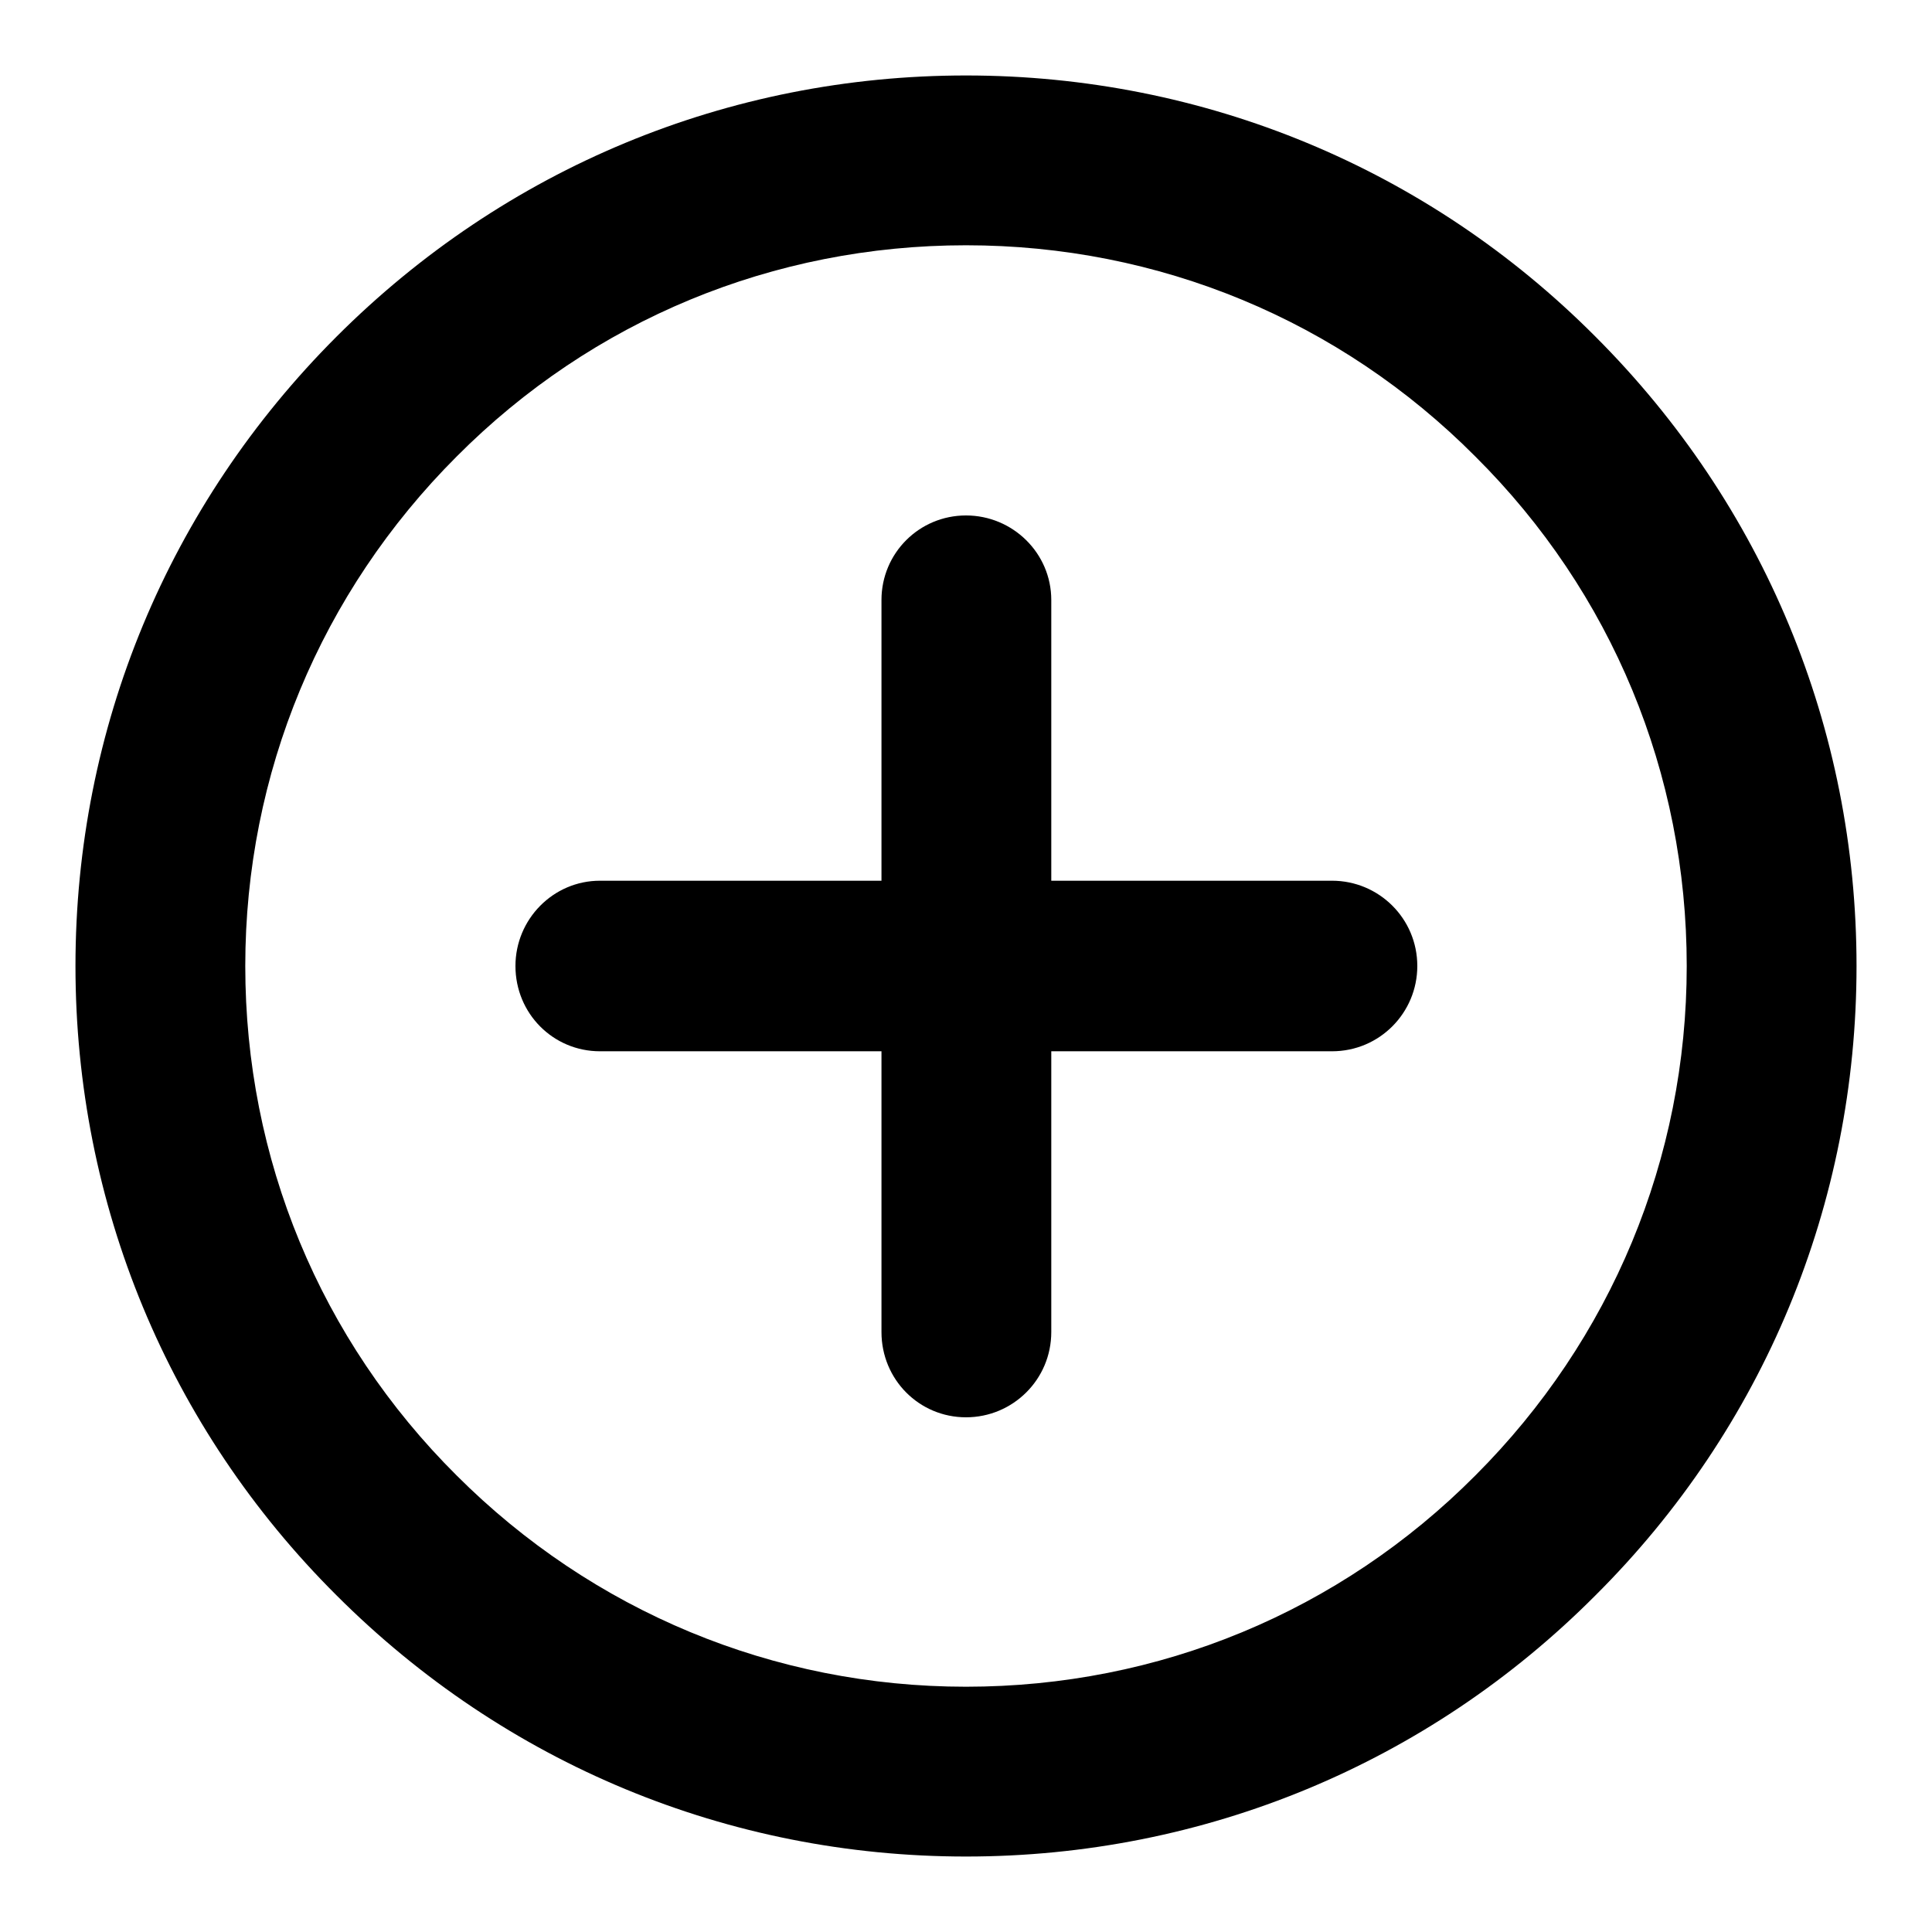
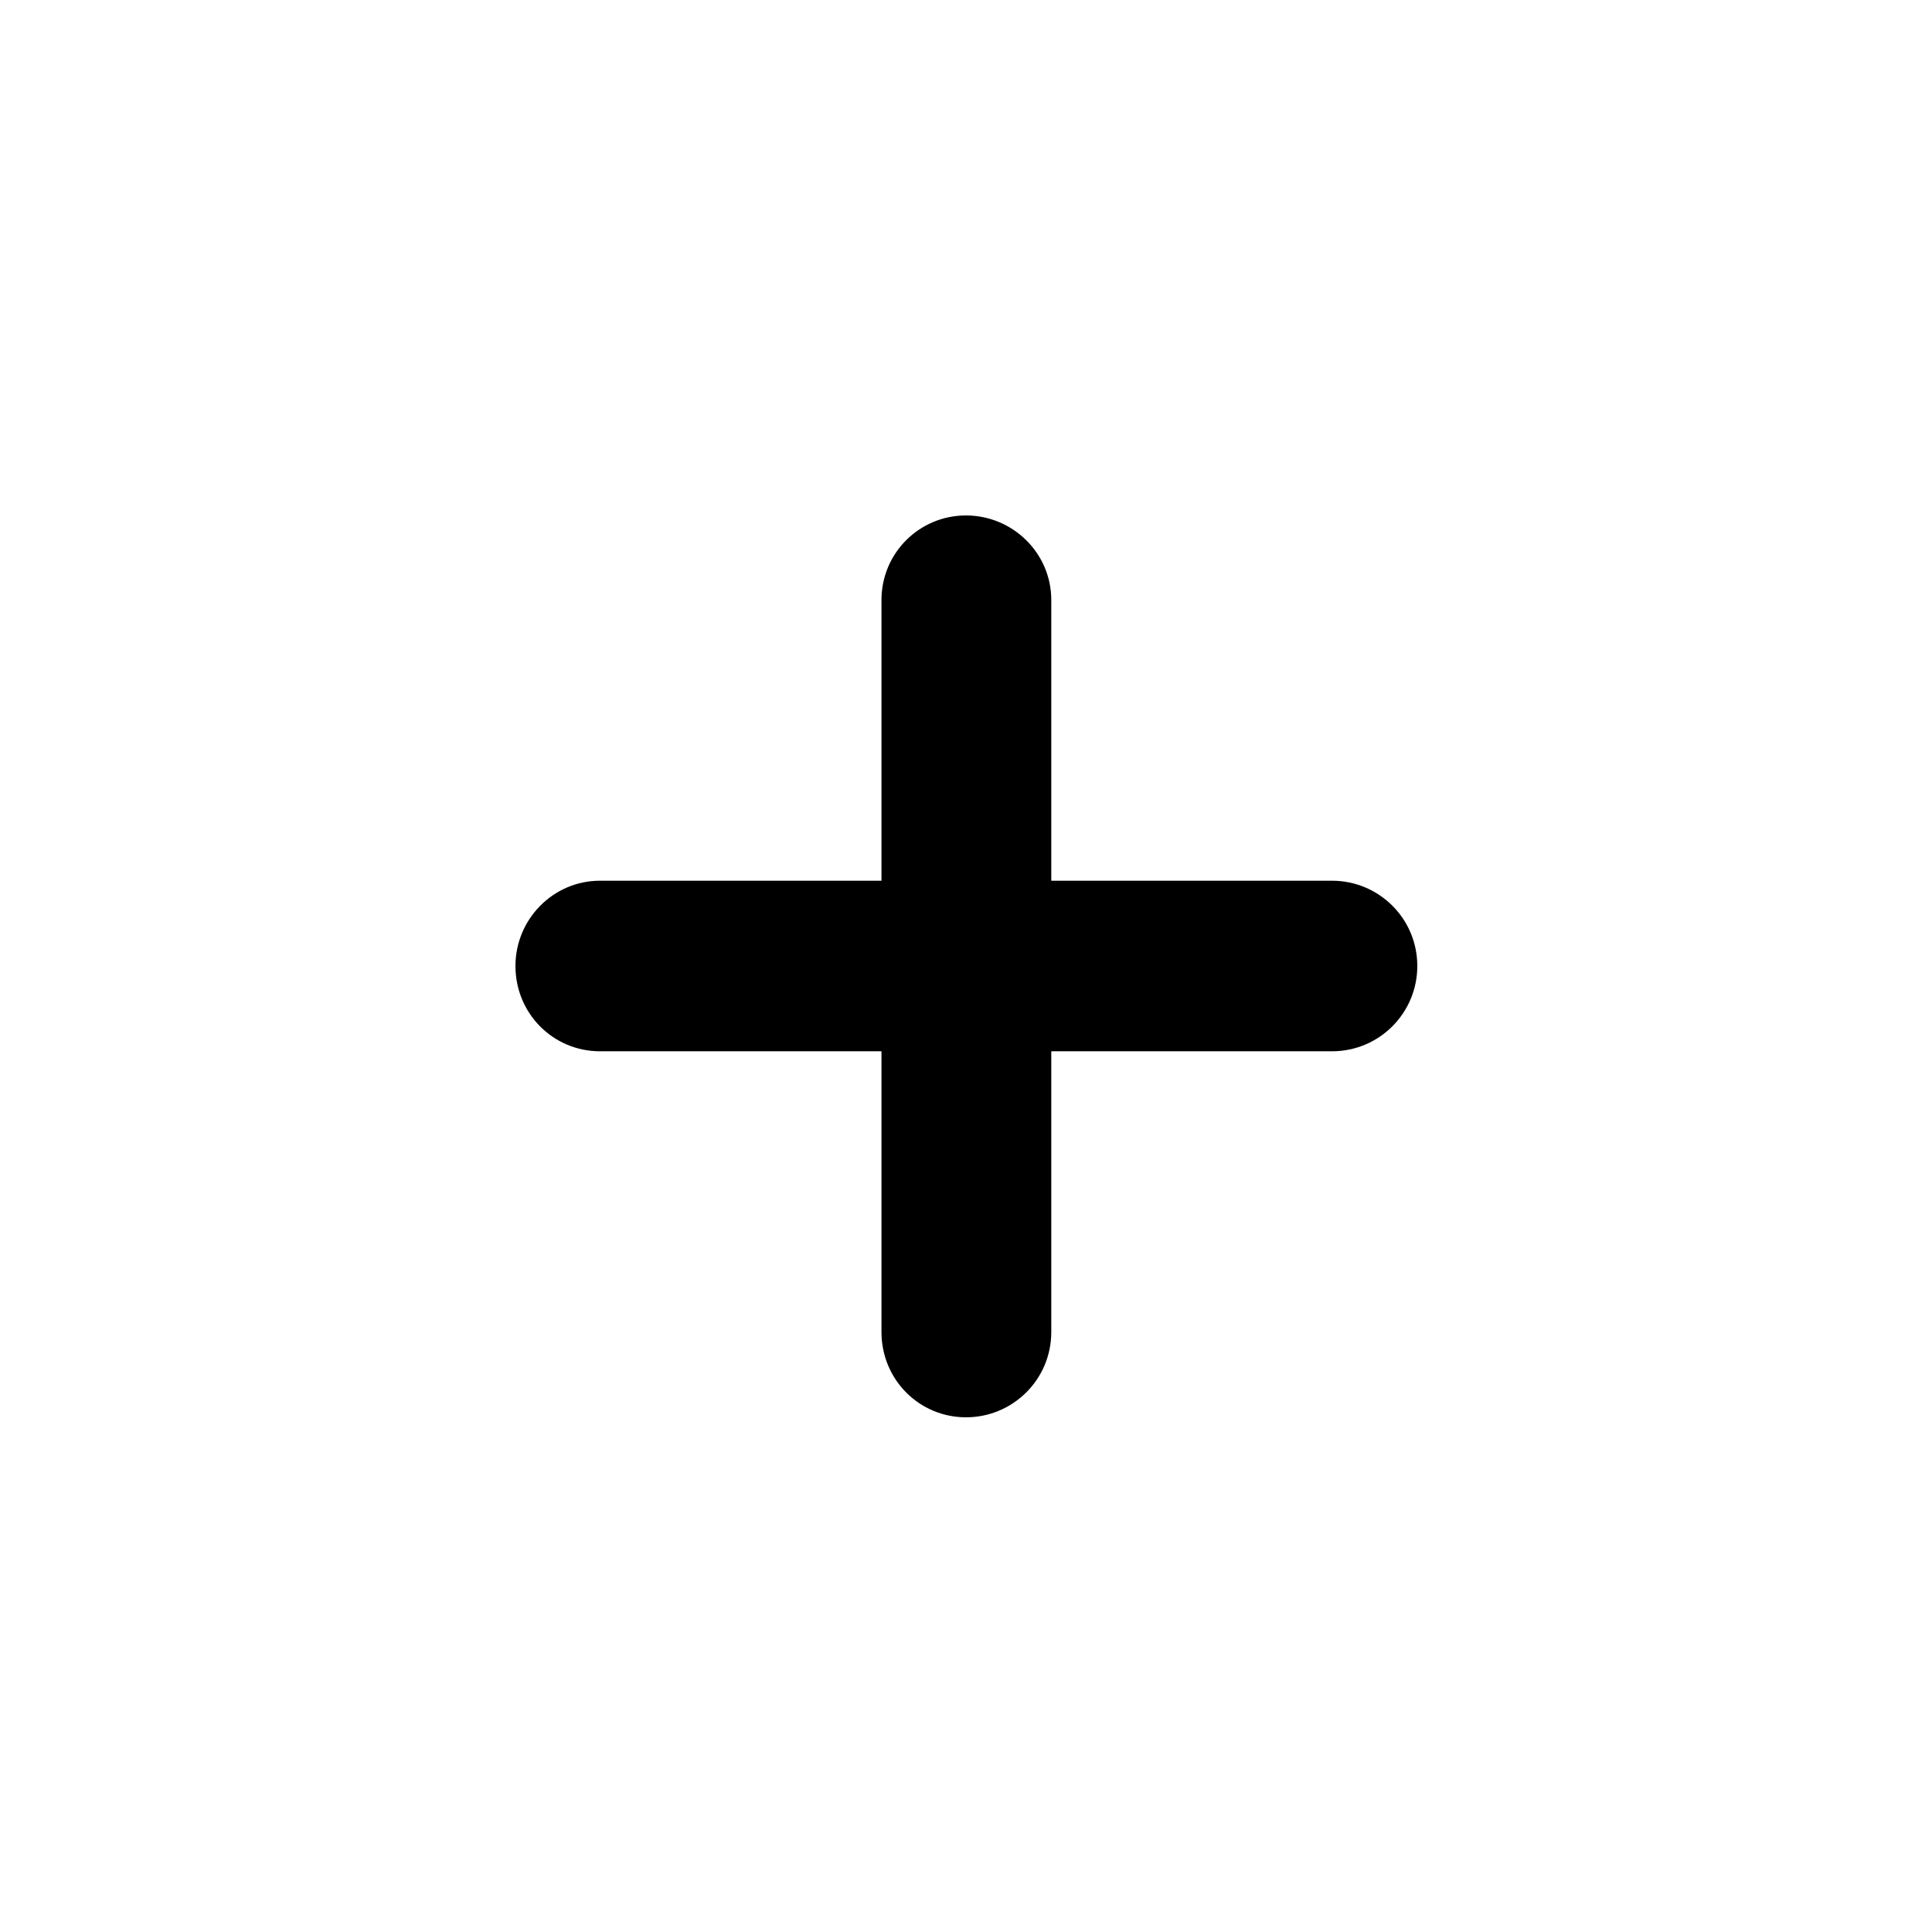
<svg xmlns="http://www.w3.org/2000/svg" version="1.1" x="0px" y="0px" viewBox="0 0 256 256" enable-background="new 0 0 256 256" xml:space="preserve">
  <g>
    <g>
-       <path fill="#000000" d="M128,246c-31.5,0-61.1-12.3-83.4-34.6C22.3,189.2,10,159.5,10,128c0-31.5,12.3-61.1,34.6-83.4C66.9,22.3,96.5,10,128,10c31.5,0,61.2,12.3,83.4,34.6C233.7,66.9,246,96.5,246,128c0,31.5-12.3,61.2-34.6,83.4C189.2,233.7,159.5,246,128,246z M128,32.5c-25.5,0-49.5,9.9-67.5,28c-18,18-28,42-28,67.5c0,25.5,9.9,49.5,28,67.5c18,18,42,28,67.5,28c25.5,0,49.5-9.9,67.5-28c18-18,28-42,28-67.5c0-25.5-9.9-49.5-28-67.5C177.5,42.4,153.5,32.5,128,32.5z" />
      <path fill="#000000" d="M128,187.8c-6.2,0-11.2-5-11.2-11.3v-97c0-6.2,5-11.2,11.2-11.2c6.2,0,11.3,5,11.3,11.2v97C139.3,182.8,134.2,187.8,128,187.8z" />
      <path fill="#000000" d="M176.5,139.3h-97c-6.2,0-11.2-5-11.2-11.3c0-6.2,5-11.3,11.2-11.3h97c6.2,0,11.3,5,11.3,11.3C187.8,134.2,182.8,139.3,176.5,139.3z" />
    </g>
  </g>
</svg>